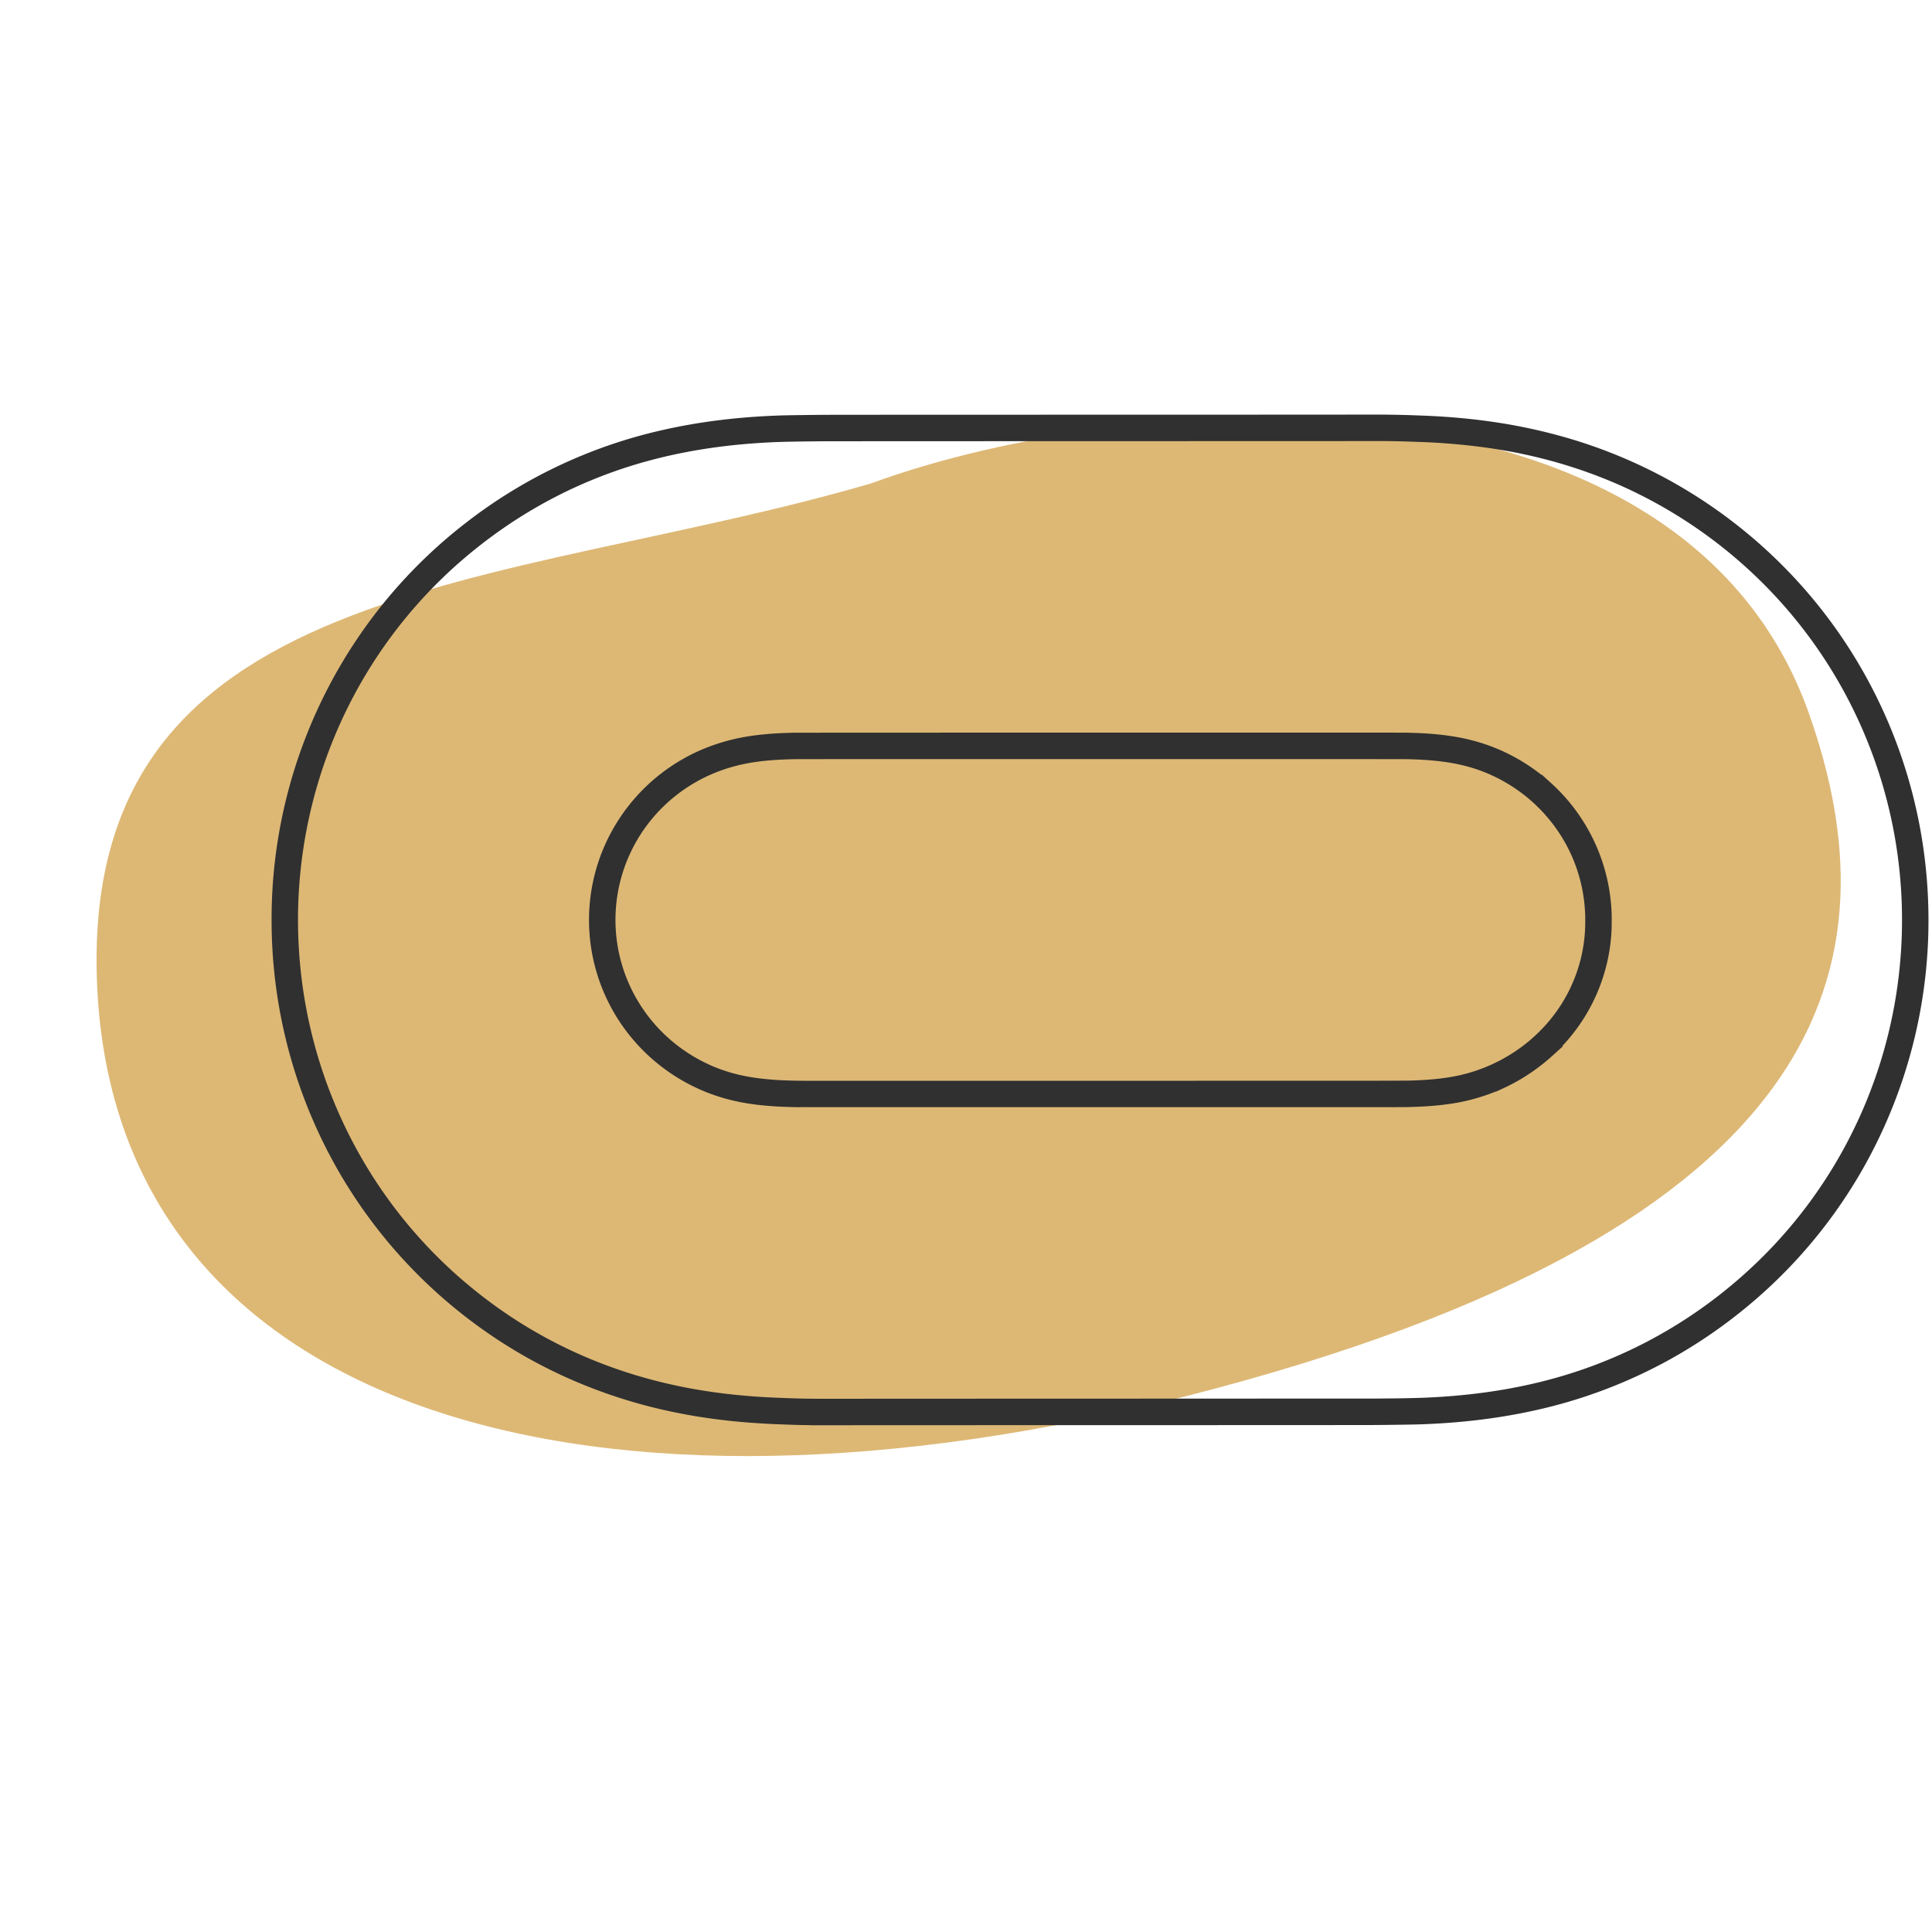
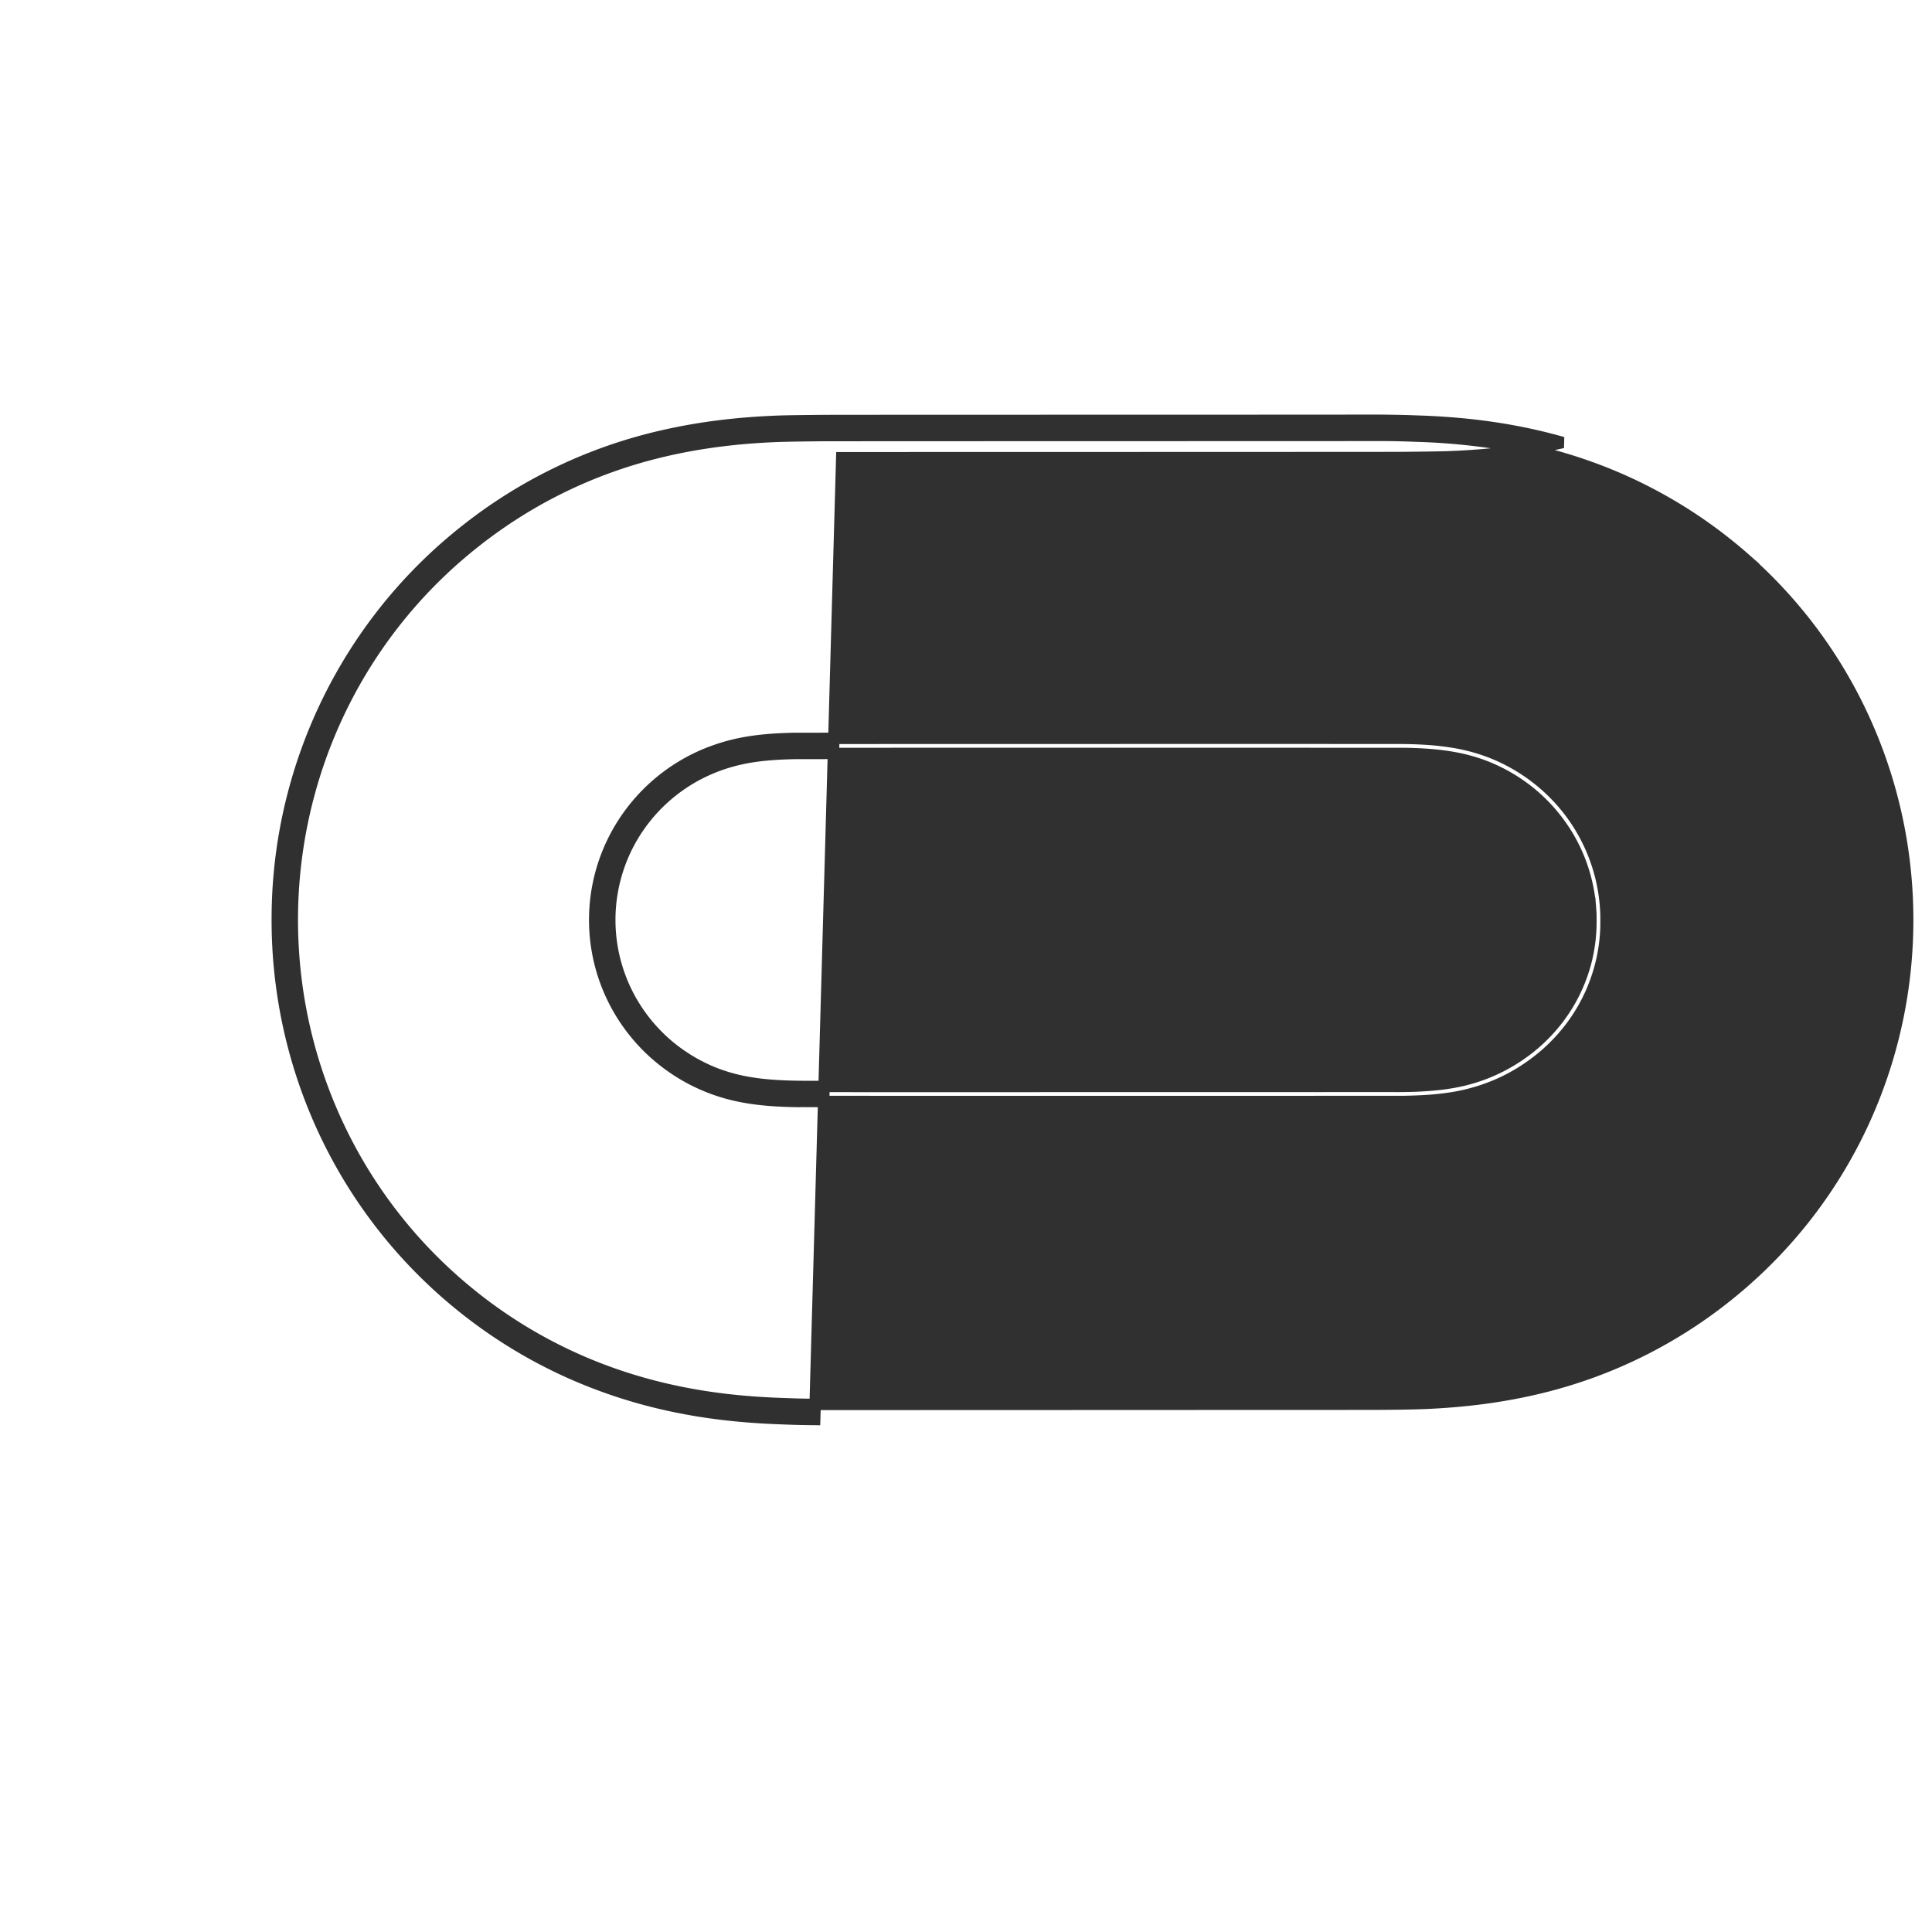
<svg xmlns="http://www.w3.org/2000/svg" width="64" height="64" viewBox="0 0 64 64" fill="none">
  <g style="opacity:1;stroke-width:.75;stroke-miterlimit:4;stroke-dasharray:none">
-     <path d="M75.703 77.422C37.057 87.295 5.21 78.84 3.827 50.5 2.495 23.216 30.373 24.34 54.903 17.193c17.667-6.49 53.584-8.332 61.885 15.207 5.631 15.967 2.332 33.929-41.085 45.022z" fill="#ddb875" style="stroke-width:.75;stroke-miterlimit:4;stroke-dasharray:none" transform="matrix(.502 0 0 .502 1.3 7.381)" />
-     <path style="fill:#303030;fill-opacity:1;stroke:#303030;stroke-width:.75;stroke-miterlimit:4;stroke-dasharray:none;stroke-opacity:1" d="M51.172 78.97a63.062 63.062 0 0 1-2.265-.058c-2.575-.094-4.821-.352-6.98-.803a33.61 33.61 0 0 1-7.013-2.27 33.644 33.644 0 0 1-2.097-1.04 32.812 32.812 0 0 1-8.869-7.032 32.582 32.582 0 0 1-5.569-8.76 32.86 32.86 0 0 1-2.672-13.009 32.724 32.724 0 0 1 7.555-20.966 32.615 32.615 0 0 1 5.03-4.868 32.53 32.53 0 0 1 12.924-6.124c2.41-.547 4.948-.86 7.72-.953.397-.013 1.458-.029 2.786-.04.424-.006 5.865-.007 17.963-.01 9.545 0 17.586-.006 17.869-.007a78.281 78.281 0 0 1 3.2.047l.406.015c3.439.124 6.468.58 9.373 1.407a32.651 32.651 0 0 1 10.595 5.226 32.672 32.672 0 0 1 6.525 6.463 32.612 32.612 0 0 1 4.282 7.57 32.87 32.87 0 0 1 2.328 10.859 32.812 32.812 0 0 1-4.29 17.691 32.513 32.513 0 0 1-7.384 8.816 32.881 32.881 0 0 1-5.167 3.552 32.617 32.617 0 0 1-8.671 3.293c-2.392.54-4.885.849-7.619.943-.448.016-1.43.03-2.85.044-.428.005-5.833.007-17.966.01-9.546 0-17.667.005-18.048.006h-1.095zm19.616-1.003c9.545-.005 17.429-.006 17.52-.007l.703-.007a81.667 81.667 0 0 0 2.349-.046c5.475-.219 10.119-1.342 14.402-3.483a31.738 31.738 0 0 0 6.337-4.19 31.52 31.52 0 0 0 8.186-10.689 31.802 31.802 0 0 0 2.5-7.838c.578-3.189.667-6.468.264-9.687a31.83 31.83 0 0 0-3.559-11.14 31.541 31.541 0 0 0-6.965-8.745 31.738 31.738 0 0 0-7.795-5.039c-2.827-1.283-5.859-2.157-9.086-2.617a43.264 43.264 0 0 0-4.66-.397c-.117-.005-.3-.01-.405-.015a62.669 62.669 0 0 0-2.768-.039c-.64 0-8.964.005-18.497.005-12.256.005-17.485.006-17.856.01-2.204.024-2.725.037-3.725.096-3.399.2-6.508.775-9.375 1.73-3.892 1.3-7.442 3.316-10.609 6.026a31.54 31.54 0 0 0-8.25 11.028 31.93 31.93 0 0 0-2.742 14.97A31.82 31.82 0 0 0 20.6 61.291a31.514 31.514 0 0 0 7.628 9.217 31.61 31.61 0 0 0 3.544 2.537c3.082 1.896 6.425 3.234 10.058 4.024 2.18.475 4.516.755 7.052.845l.407.015c.983.038 1.58.047 3.072.045.59 0 8.882-.005 18.427-.007zM50.04 57.983c-2.082-.029-3.559-.217-4.915-.626a11.953 11.953 0 0 1-3.736-1.897 11.875 11.875 0 0 1-3.776-4.798 11.793 11.793 0 0 1 .892-11.003 11.915 11.915 0 0 1 6.199-4.871c1.272-.438 2.588-.663 4.331-.74.16-.007.262-.01.664-.024.247-.008 39.867-.012 40.36-.005 1.27.02 2.17.087 3.105.23 1.919.294 3.624.973 5.18 2.063.4.281.807.607 1.164.932a11.808 11.808 0 0 1 3.865 8.093c.015.264.02.474.015.854 0 .363-.005.434-.02.69a11.55 11.55 0 0 1-2.907 6.932c-.258.29-.59.627-.883.893a12.553 12.553 0 0 1-2.431 1.72c-.146.08-.504.258-.654.327a12.576 12.576 0 0 1-3.498 1.022c-.845.122-1.73.184-2.92.205-.234.005-39.739.006-40.032 0zm39.83-.996c1.297-.01 2.356-.089 3.267-.24a11.215 11.215 0 0 0 4.434-1.738 11.01 11.01 0 0 0 1.997-1.696 10.591 10.591 0 0 0 2.513-4.631 10.563 10.563 0 0 0 .312-2.609c0-.336 0-.487-.02-.735a10.787 10.787 0 0 0-1.39-4.677 10.969 10.969 0 0 0-2.036-2.576 11.052 11.052 0 0 0-3.42-2.174c-1.39-.555-2.862-.818-4.937-.883-.089-.005-.274-.007-.411-.01-.344-.007-39.959-.007-40.3 0-1.145.023-2.005.088-2.801.21-2.009.308-3.807 1.083-5.335 2.3a10.92 10.92 0 0 0-2.105 2.226 10.806 10.806 0 0 0-.105 12.342 10.9 10.9 0 0 0 3.003 2.955c.393.26.736.458 1.16.67.298.15.548.262.83.374 1.574.624 3.244.88 5.831.895.443.005 39.196 0 39.513-.005z" transform="matrix(.502 0 0 .502 1.3 7.381)" />
+     <path style="fill:#303030;fill-opacity:1;stroke:#303030;stroke-width:.75;stroke-miterlimit:4;stroke-dasharray:none;stroke-opacity:1" d="M51.172 78.97a63.062 63.062 0 0 1-2.265-.058c-2.575-.094-4.821-.352-6.98-.803a33.61 33.61 0 0 1-7.013-2.27 33.644 33.644 0 0 1-2.097-1.04 32.812 32.812 0 0 1-8.869-7.032 32.582 32.582 0 0 1-5.569-8.76 32.86 32.86 0 0 1-2.672-13.009 32.724 32.724 0 0 1 7.555-20.966 32.615 32.615 0 0 1 5.03-4.868 32.53 32.53 0 0 1 12.924-6.124c2.41-.547 4.948-.86 7.72-.953.397-.013 1.458-.029 2.786-.04.424-.006 5.865-.007 17.963-.01 9.545 0 17.586-.006 17.869-.007a78.281 78.281 0 0 1 3.2.047l.406.015c3.439.124 6.468.58 9.373 1.407c-2.392.54-4.885.849-7.619.943-.448.016-1.43.03-2.85.044-.428.005-5.833.007-17.966.01-9.546 0-17.667.005-18.048.006h-1.095zm19.616-1.003c9.545-.005 17.429-.006 17.52-.007l.703-.007a81.667 81.667 0 0 0 2.349-.046c5.475-.219 10.119-1.342 14.402-3.483a31.738 31.738 0 0 0 6.337-4.19 31.52 31.52 0 0 0 8.186-10.689 31.802 31.802 0 0 0 2.5-7.838c.578-3.189.667-6.468.264-9.687a31.83 31.83 0 0 0-3.559-11.14 31.541 31.541 0 0 0-6.965-8.745 31.738 31.738 0 0 0-7.795-5.039c-2.827-1.283-5.859-2.157-9.086-2.617a43.264 43.264 0 0 0-4.66-.397c-.117-.005-.3-.01-.405-.015a62.669 62.669 0 0 0-2.768-.039c-.64 0-8.964.005-18.497.005-12.256.005-17.485.006-17.856.01-2.204.024-2.725.037-3.725.096-3.399.2-6.508.775-9.375 1.73-3.892 1.3-7.442 3.316-10.609 6.026a31.54 31.54 0 0 0-8.25 11.028 31.93 31.93 0 0 0-2.742 14.97A31.82 31.82 0 0 0 20.6 61.291a31.514 31.514 0 0 0 7.628 9.217 31.61 31.61 0 0 0 3.544 2.537c3.082 1.896 6.425 3.234 10.058 4.024 2.18.475 4.516.755 7.052.845l.407.015c.983.038 1.58.047 3.072.045.59 0 8.882-.005 18.427-.007zM50.04 57.983c-2.082-.029-3.559-.217-4.915-.626a11.953 11.953 0 0 1-3.736-1.897 11.875 11.875 0 0 1-3.776-4.798 11.793 11.793 0 0 1 .892-11.003 11.915 11.915 0 0 1 6.199-4.871c1.272-.438 2.588-.663 4.331-.74.16-.007.262-.01.664-.024.247-.008 39.867-.012 40.36-.005 1.27.02 2.17.087 3.105.23 1.919.294 3.624.973 5.18 2.063.4.281.807.607 1.164.932a11.808 11.808 0 0 1 3.865 8.093c.015.264.02.474.015.854 0 .363-.005.434-.02.69a11.55 11.55 0 0 1-2.907 6.932c-.258.29-.59.627-.883.893a12.553 12.553 0 0 1-2.431 1.72c-.146.08-.504.258-.654.327a12.576 12.576 0 0 1-3.498 1.022c-.845.122-1.73.184-2.92.205-.234.005-39.739.006-40.032 0zm39.83-.996c1.297-.01 2.356-.089 3.267-.24a11.215 11.215 0 0 0 4.434-1.738 11.01 11.01 0 0 0 1.997-1.696 10.591 10.591 0 0 0 2.513-4.631 10.563 10.563 0 0 0 .312-2.609c0-.336 0-.487-.02-.735a10.787 10.787 0 0 0-1.39-4.677 10.969 10.969 0 0 0-2.036-2.576 11.052 11.052 0 0 0-3.42-2.174c-1.39-.555-2.862-.818-4.937-.883-.089-.005-.274-.007-.411-.01-.344-.007-39.959-.007-40.3 0-1.145.023-2.005.088-2.801.21-2.009.308-3.807 1.083-5.335 2.3a10.92 10.92 0 0 0-2.105 2.226 10.806 10.806 0 0 0-.105 12.342 10.9 10.9 0 0 0 3.003 2.955c.393.26.736.458 1.16.67.298.15.548.262.83.374 1.574.624 3.244.88 5.831.895.443.005 39.196 0 39.513-.005z" transform="matrix(.502 0 0 .502 1.3 7.381)" />
  </g>
</svg>